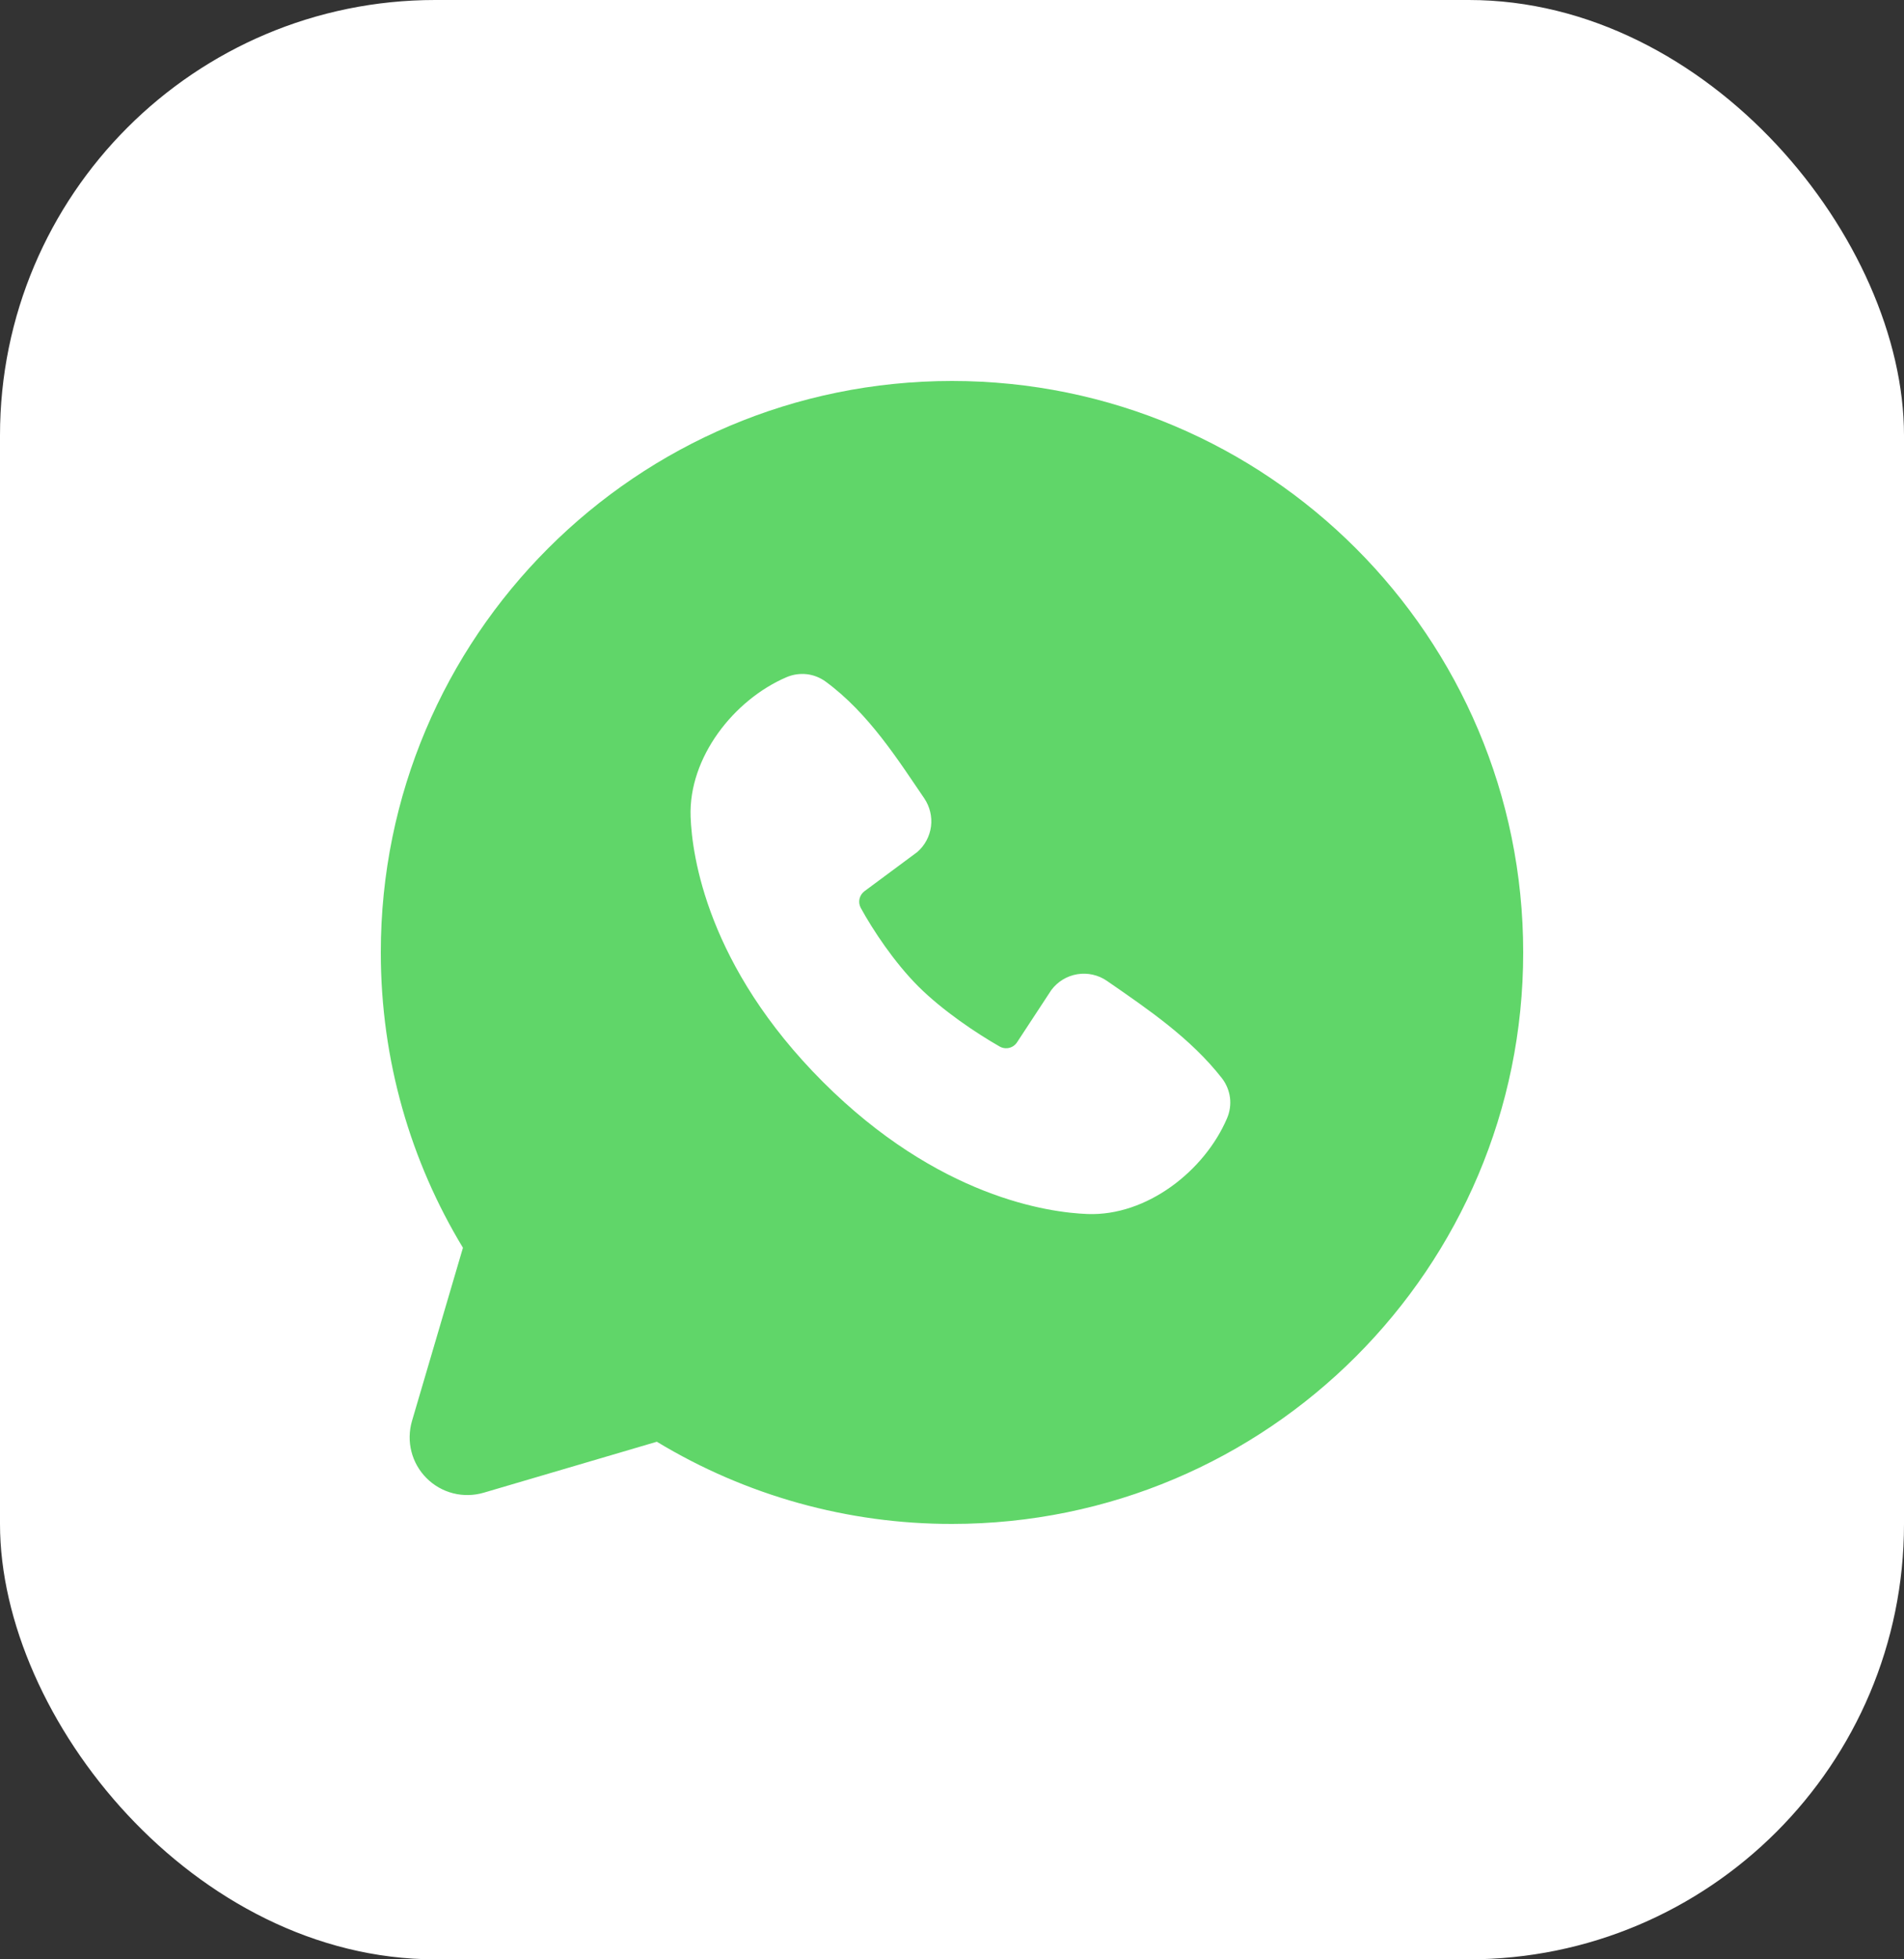
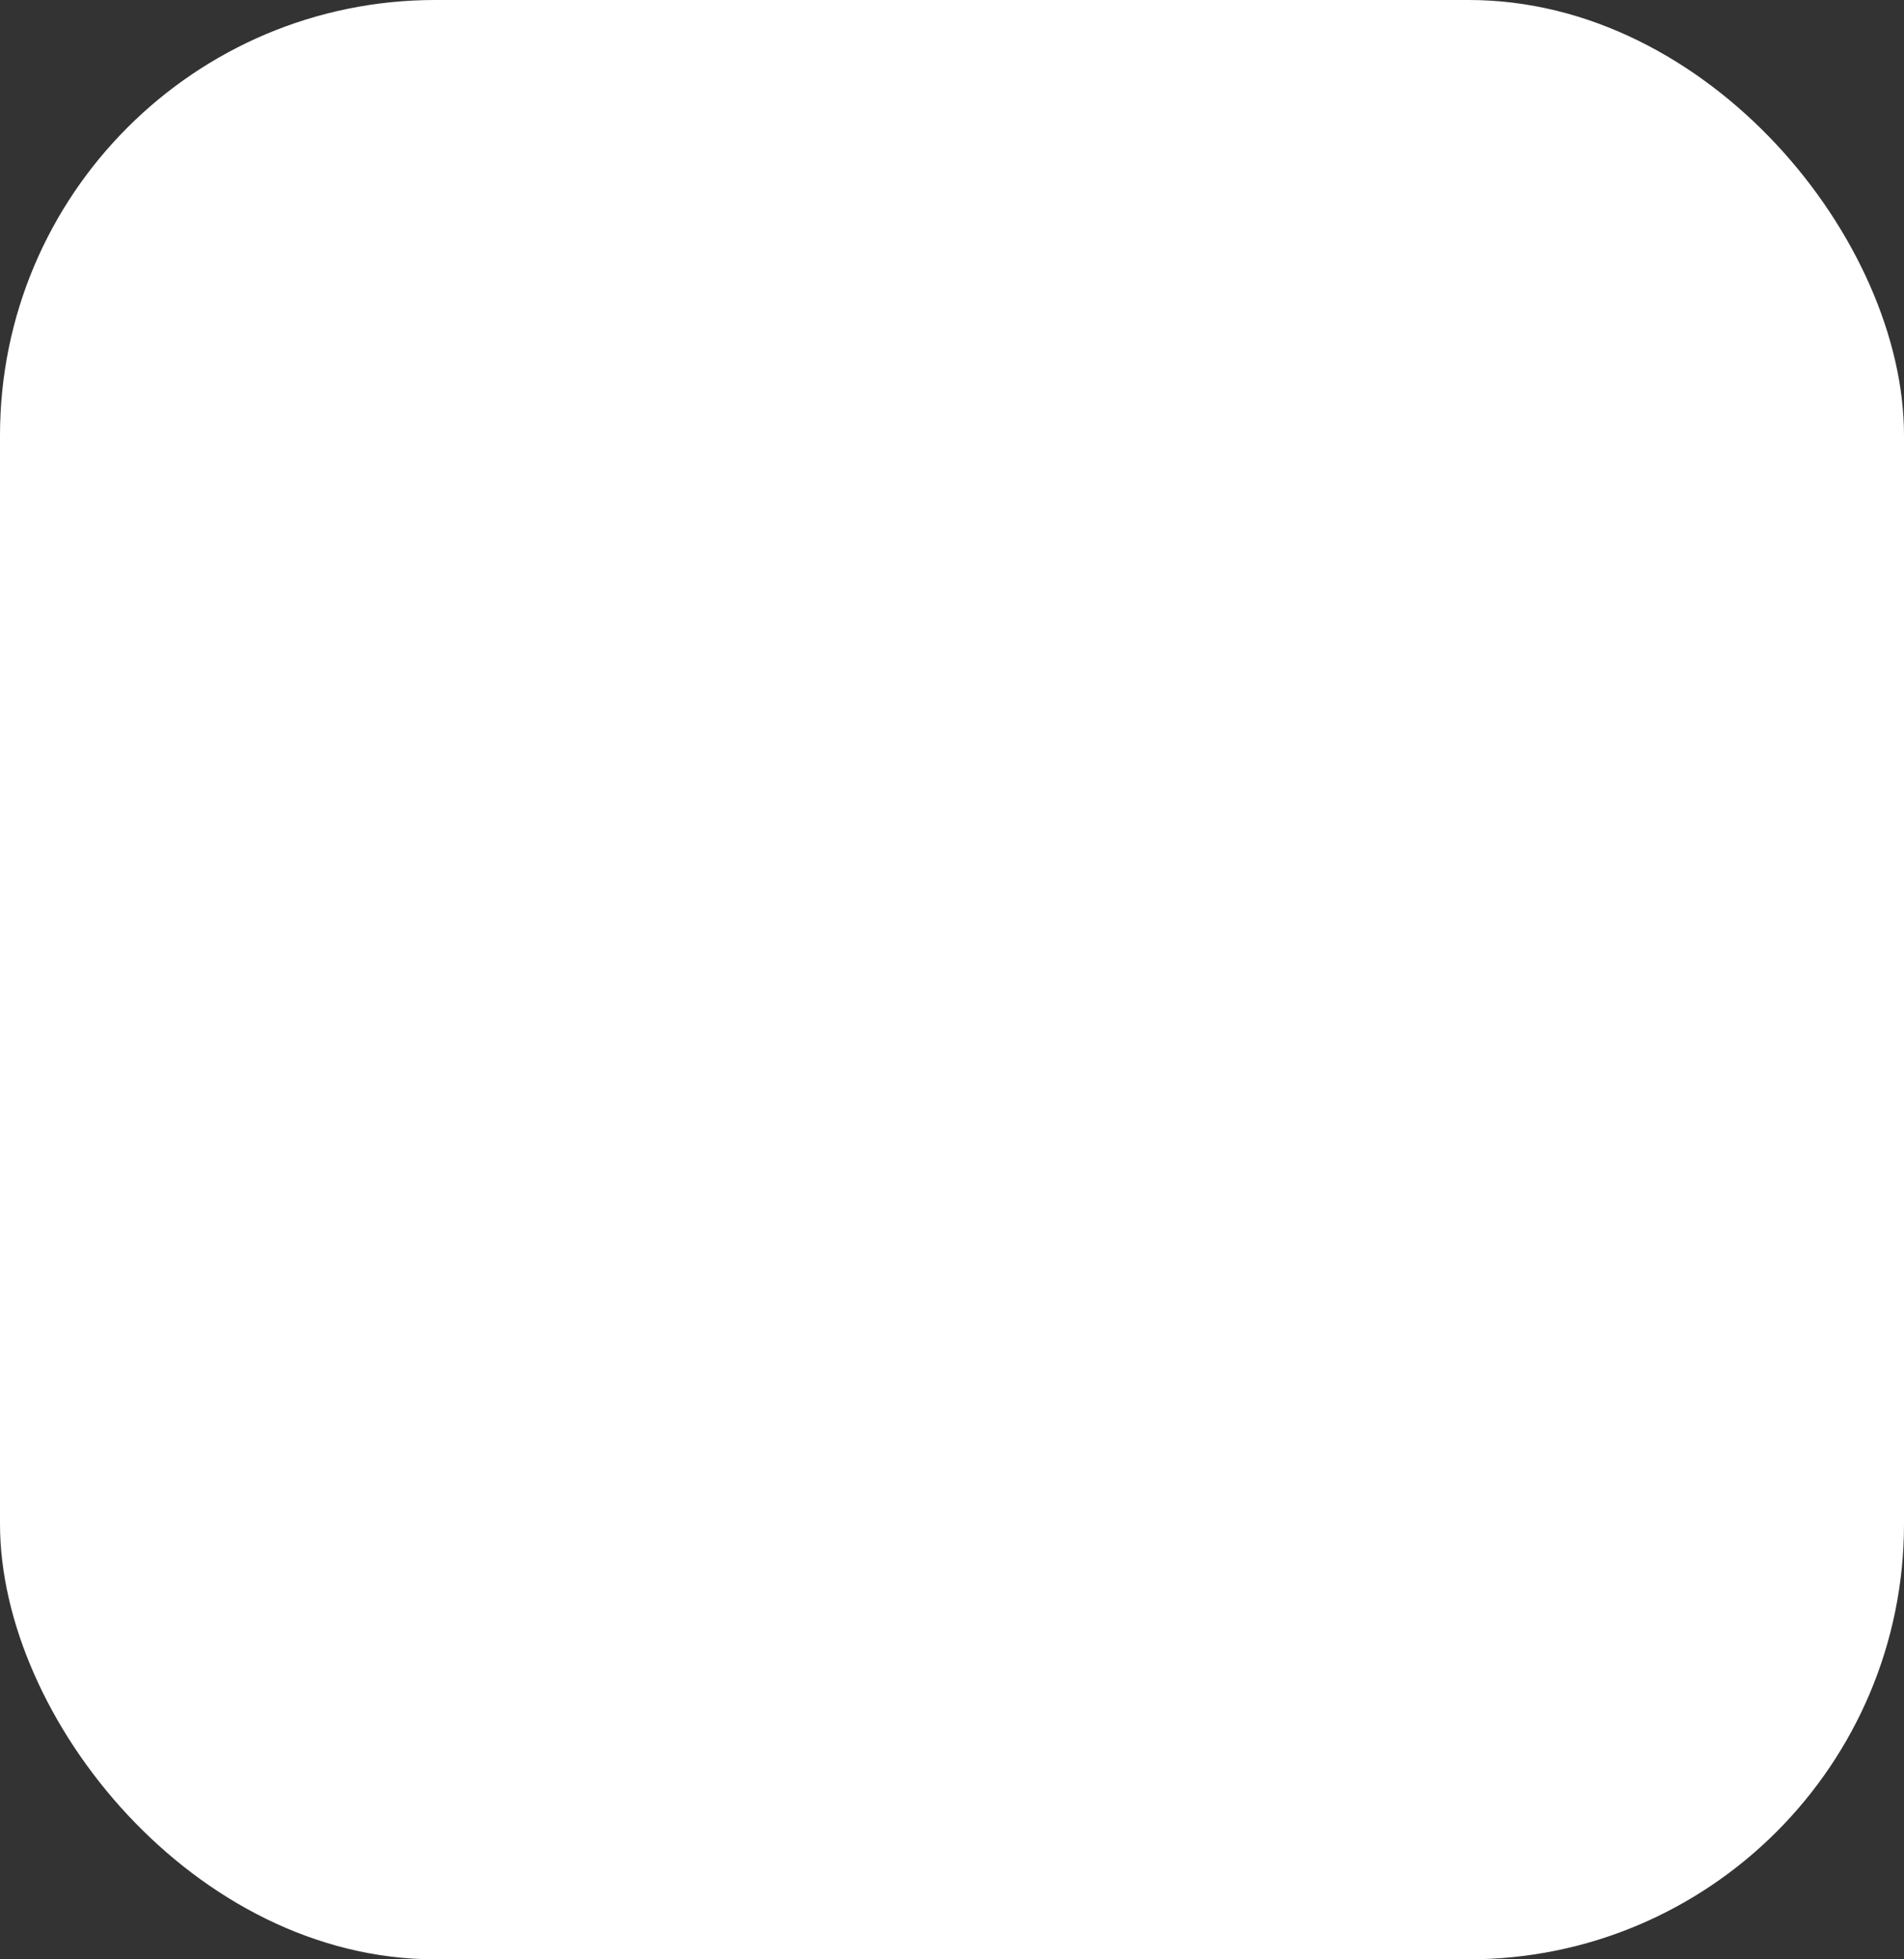
<svg xmlns="http://www.w3.org/2000/svg" width="35" height="36" viewBox="0 0 35 36" fill="none">
  <rect x="0" y="0" width="35" height="36" fill="#333333" stroke="none" />
  <rect width="35" height="36" rx="8" fill="white" />
-   <path fill-rule="evenodd" clip-rule="evenodd" d="M17.5 7C11.701 7 7 11.701 7 17.5C7 19.485 7.551 21.343 8.51 22.926L7.573 26.11C7.52 26.293 7.516 26.487 7.563 26.671C7.61 26.856 7.706 27.024 7.841 27.159C7.976 27.294 8.144 27.39 8.329 27.437C8.513 27.484 8.707 27.48 8.89 27.427L12.074 26.49C13.71 27.48 15.587 28.003 17.5 28C23.299 28 28 23.299 28 17.5C28 11.701 23.299 7 17.5 7ZM15.125 19.876C17.249 21.999 19.277 22.28 19.993 22.306C21.081 22.346 22.142 21.514 22.555 20.549C22.607 20.429 22.626 20.297 22.61 20.168C22.593 20.038 22.542 19.915 22.462 19.811C21.887 19.076 21.109 18.548 20.349 18.023C20.19 17.913 19.995 17.869 19.804 17.9C19.614 17.931 19.443 18.035 19.327 18.189L18.697 19.149C18.664 19.201 18.612 19.238 18.553 19.253C18.493 19.268 18.43 19.259 18.377 19.229C17.949 18.985 17.327 18.569 16.879 18.122C16.432 17.674 16.041 17.08 15.822 16.68C15.795 16.629 15.787 16.57 15.8 16.514C15.813 16.458 15.846 16.408 15.892 16.374L16.863 15.654C17.001 15.534 17.09 15.367 17.114 15.185C17.137 15.003 17.092 14.818 16.989 14.667C16.518 13.978 15.97 13.103 15.175 12.522C15.073 12.448 14.953 12.401 14.827 12.387C14.701 12.374 14.573 12.393 14.457 12.443C13.491 12.857 12.655 13.917 12.695 15.008C12.721 15.724 13.002 17.752 15.125 19.876Z" fill="#60D669" />
</svg>